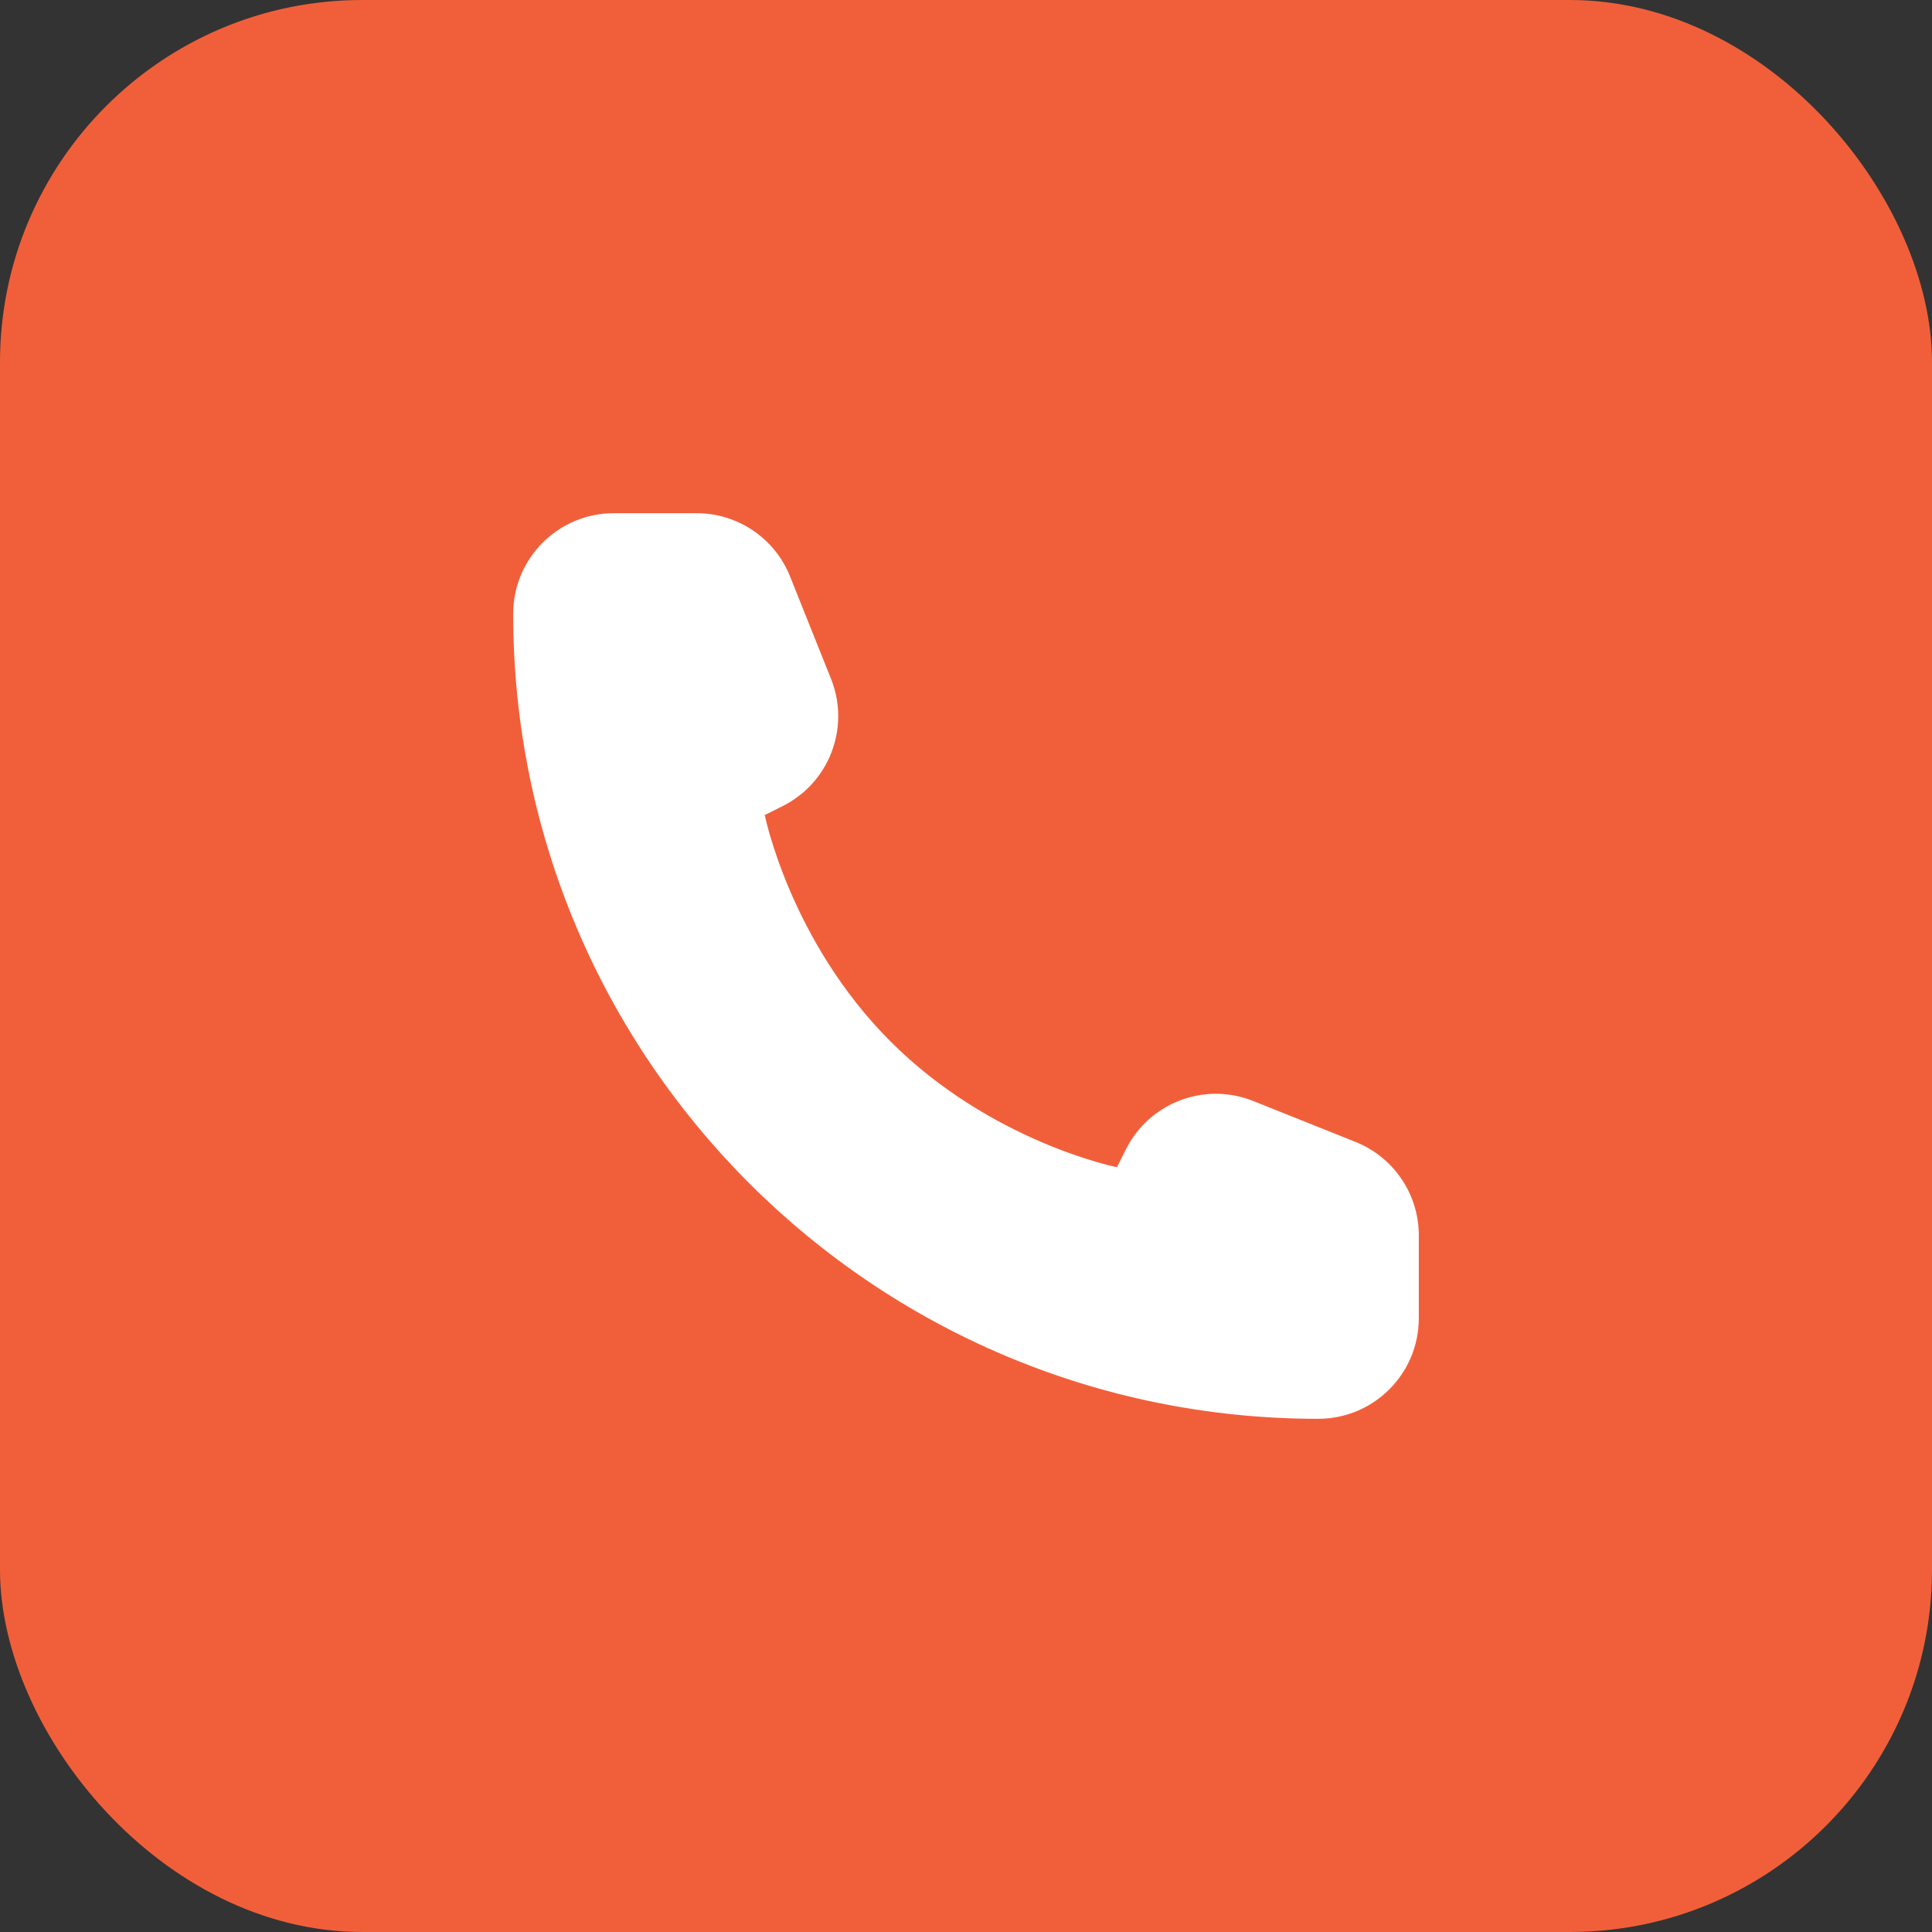
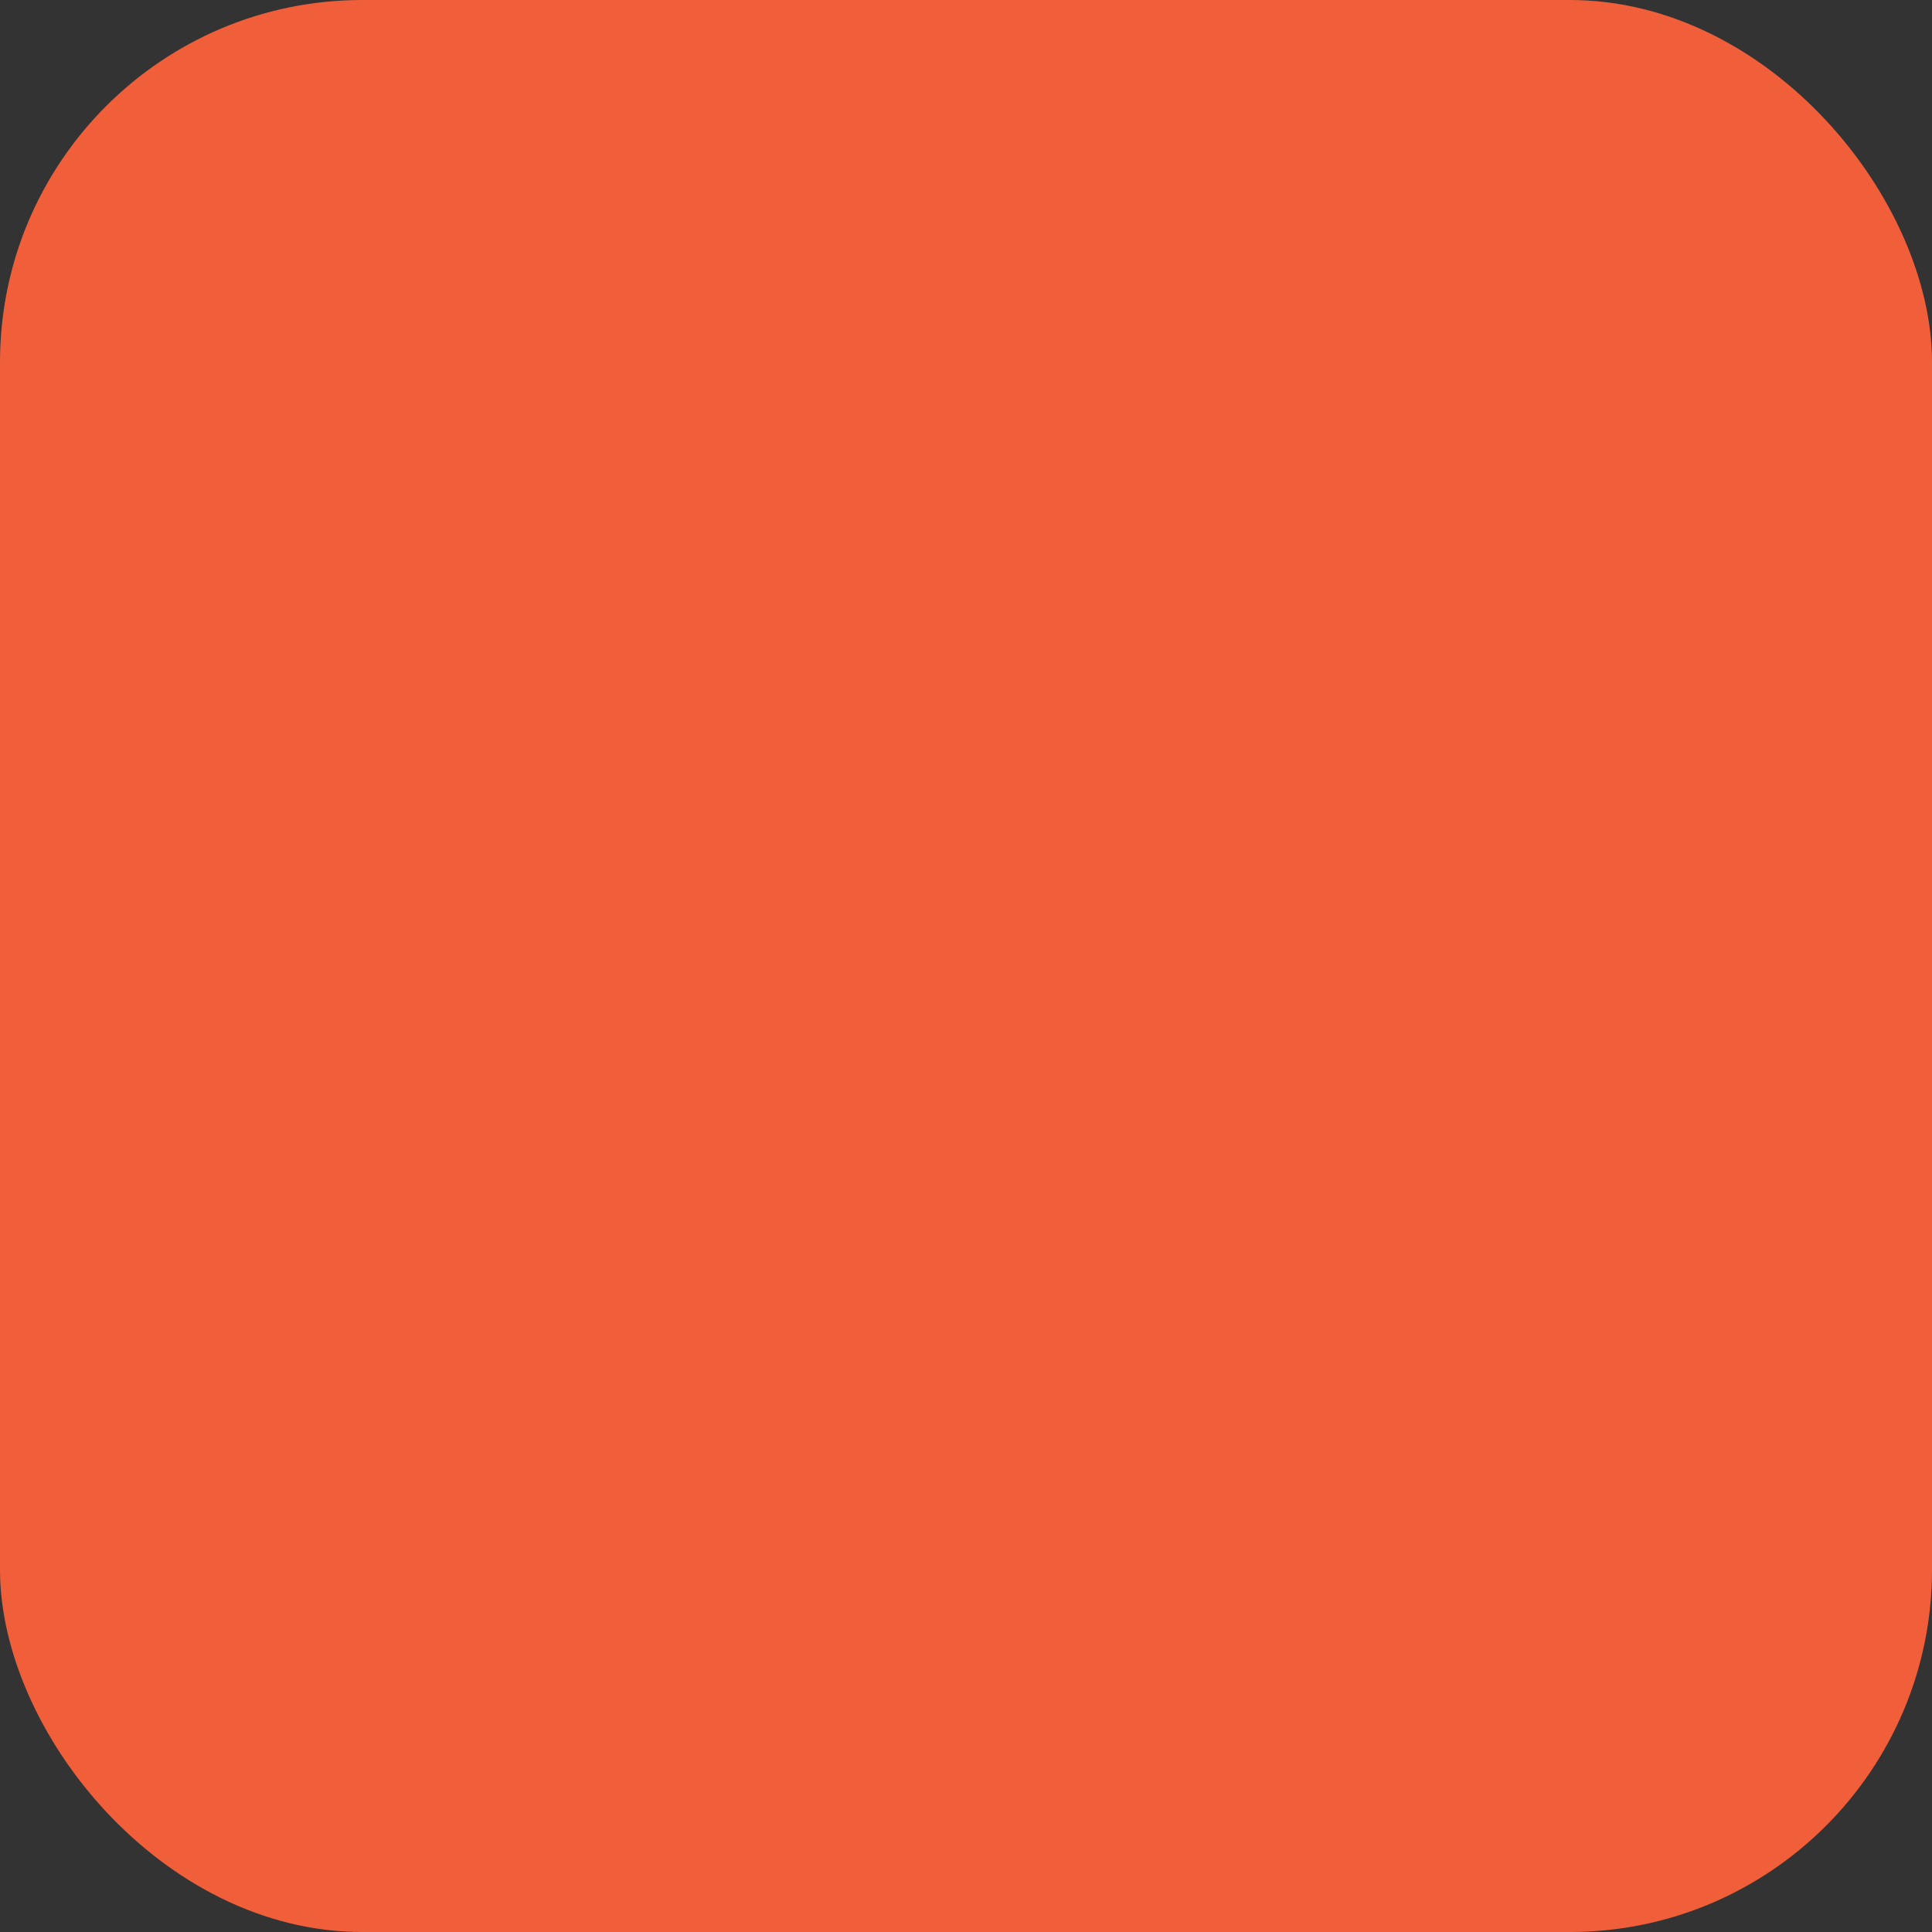
<svg xmlns="http://www.w3.org/2000/svg" width="32" height="32" viewBox="0 0 32 32" fill="none">
  <rect x="0" y="0" width="32" height="32" fill="#333333" stroke="none" />
  <rect width="32" height="32" rx="6" fill="#F15F3A" />
-   <path d="M23.5 21.833V20.462C23.5 19.78 23.085 19.167 22.452 18.914L20.757 18.236C19.952 17.914 19.035 18.263 18.648 19.038L18.5 19.333C18.5 19.333 16.417 18.917 14.75 17.25C13.083 15.583 12.667 13.5 12.667 13.5L12.962 13.352C13.737 12.965 14.086 12.048 13.764 11.243L13.086 9.548C12.833 8.915 12.22 8.5 11.538 8.5H10.167C9.246 8.5 8.5 9.246 8.5 10.167C8.5 17.53 14.47 23.5 21.833 23.5C22.754 23.5 23.5 22.754 23.5 21.833Z" fill="white" />
</svg>